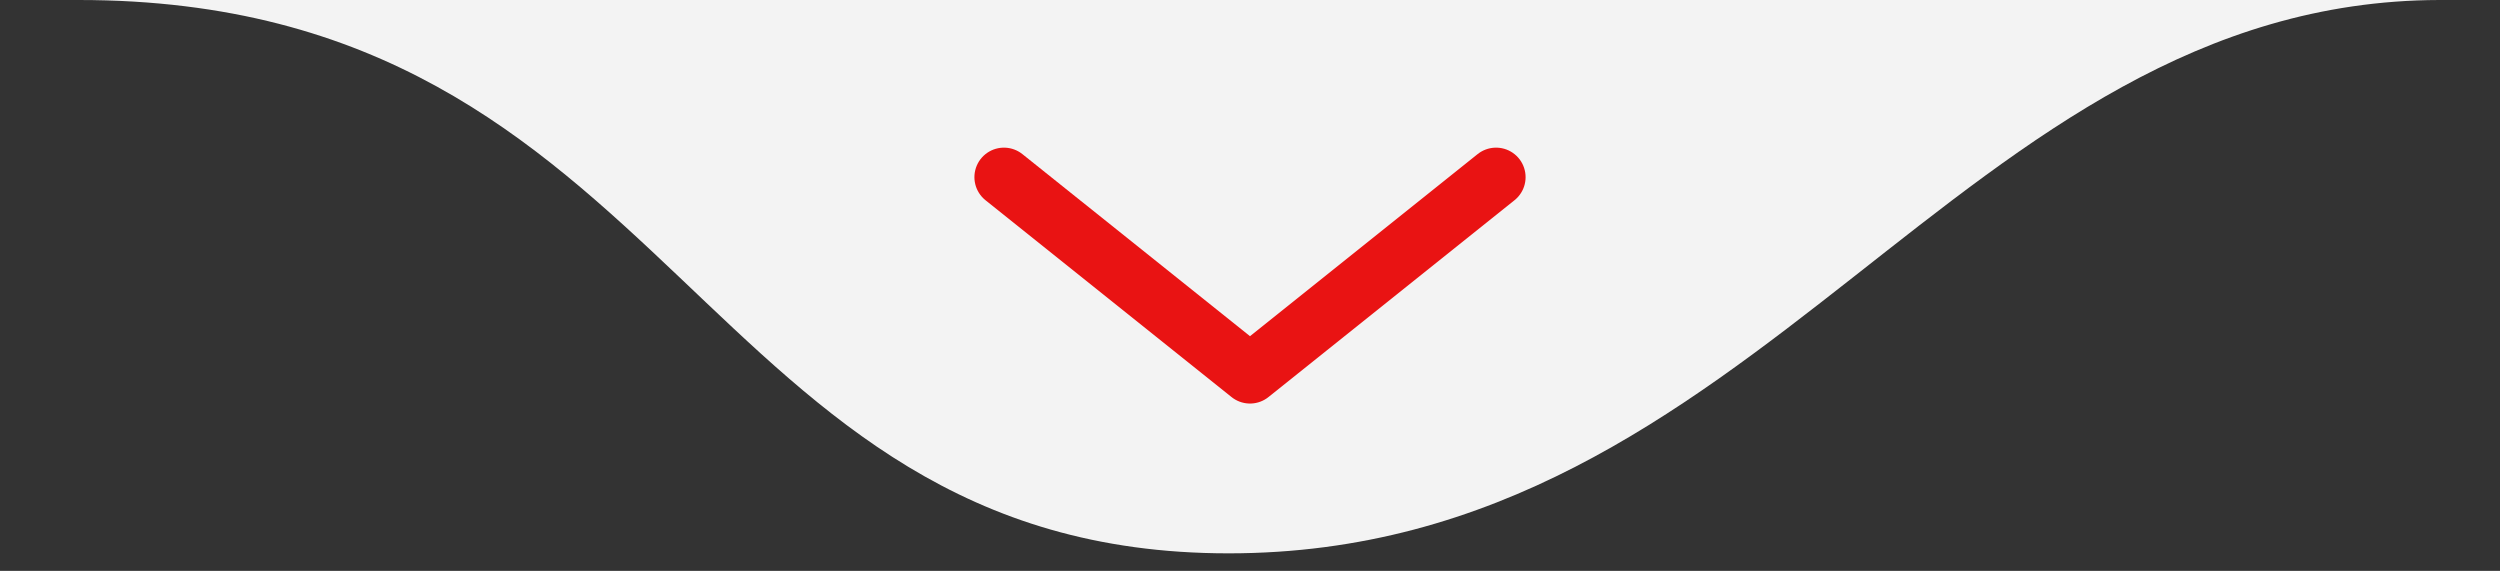
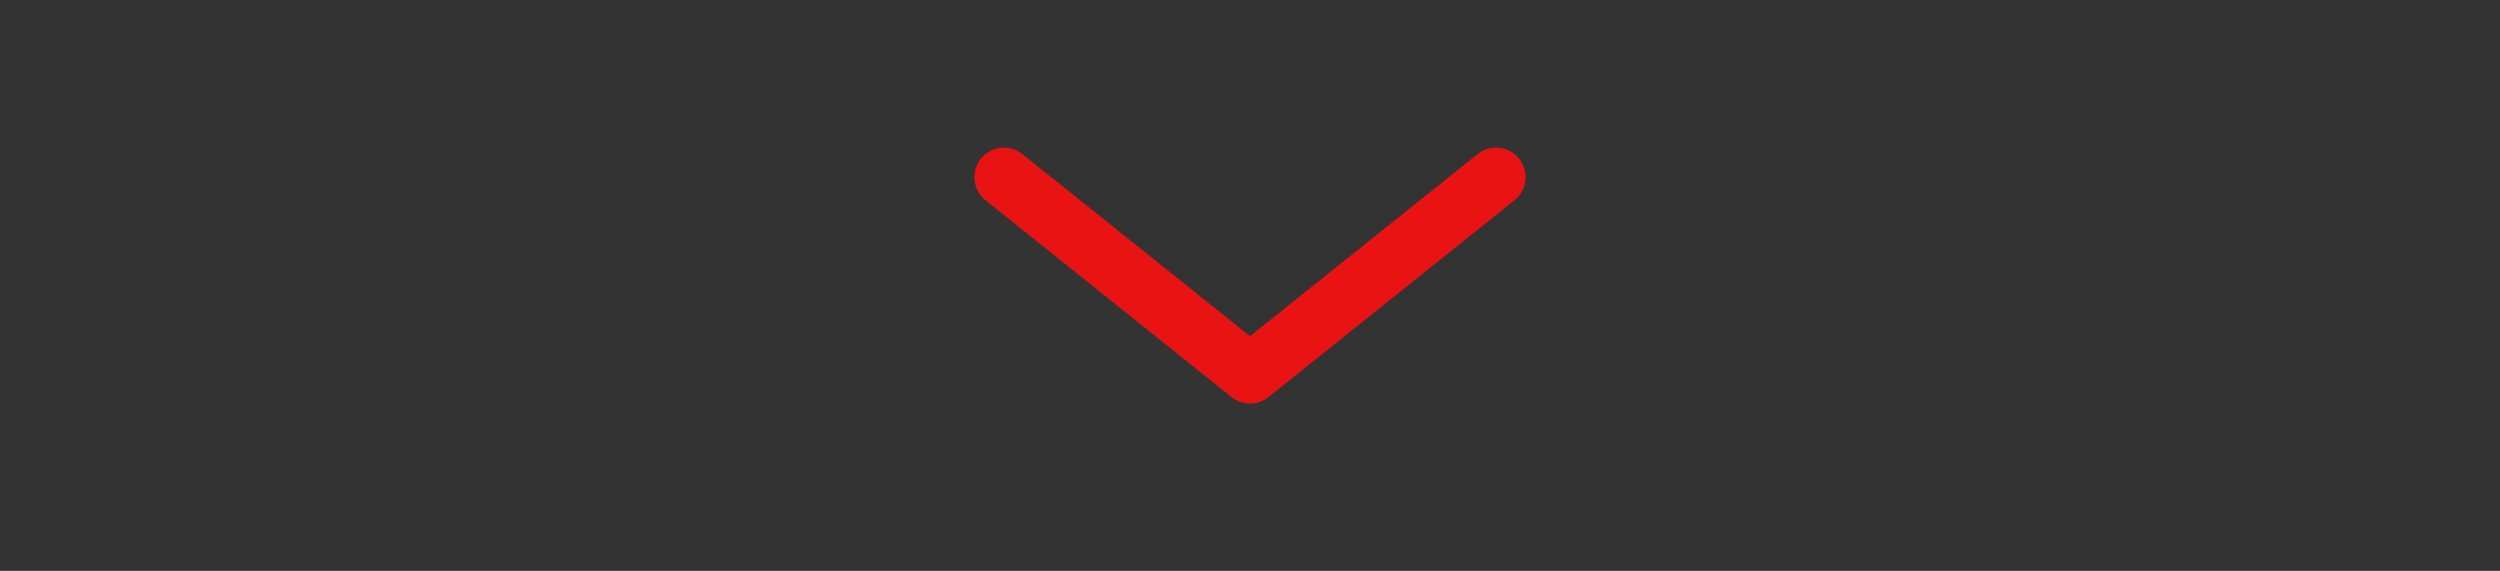
<svg xmlns="http://www.w3.org/2000/svg" width="127" height="29" viewBox="0 0 127 29" fill="none">
  <rect x="0" y="0" width="127" height="29" fill="#333333" stroke="none" />
  <g id="Group 1">
-     <path id="shape" d="M62.411 28.11C35.323 28.11 34.5 0 4 0C-22.34 0 104.581 0.001 123.918 0C123.945 0 123.973 0 124 0C127.342 0 126.972 0 123.918 0C99.478 0.063 89.47 28.11 62.411 28.11Z" fill="#F3F3F3" />
    <path id="seta" d="M51 9L63.5 19L76 9" stroke="#E91313" stroke-width="3" stroke-linecap="round" stroke-linejoin="round" />
  </g>
</svg>